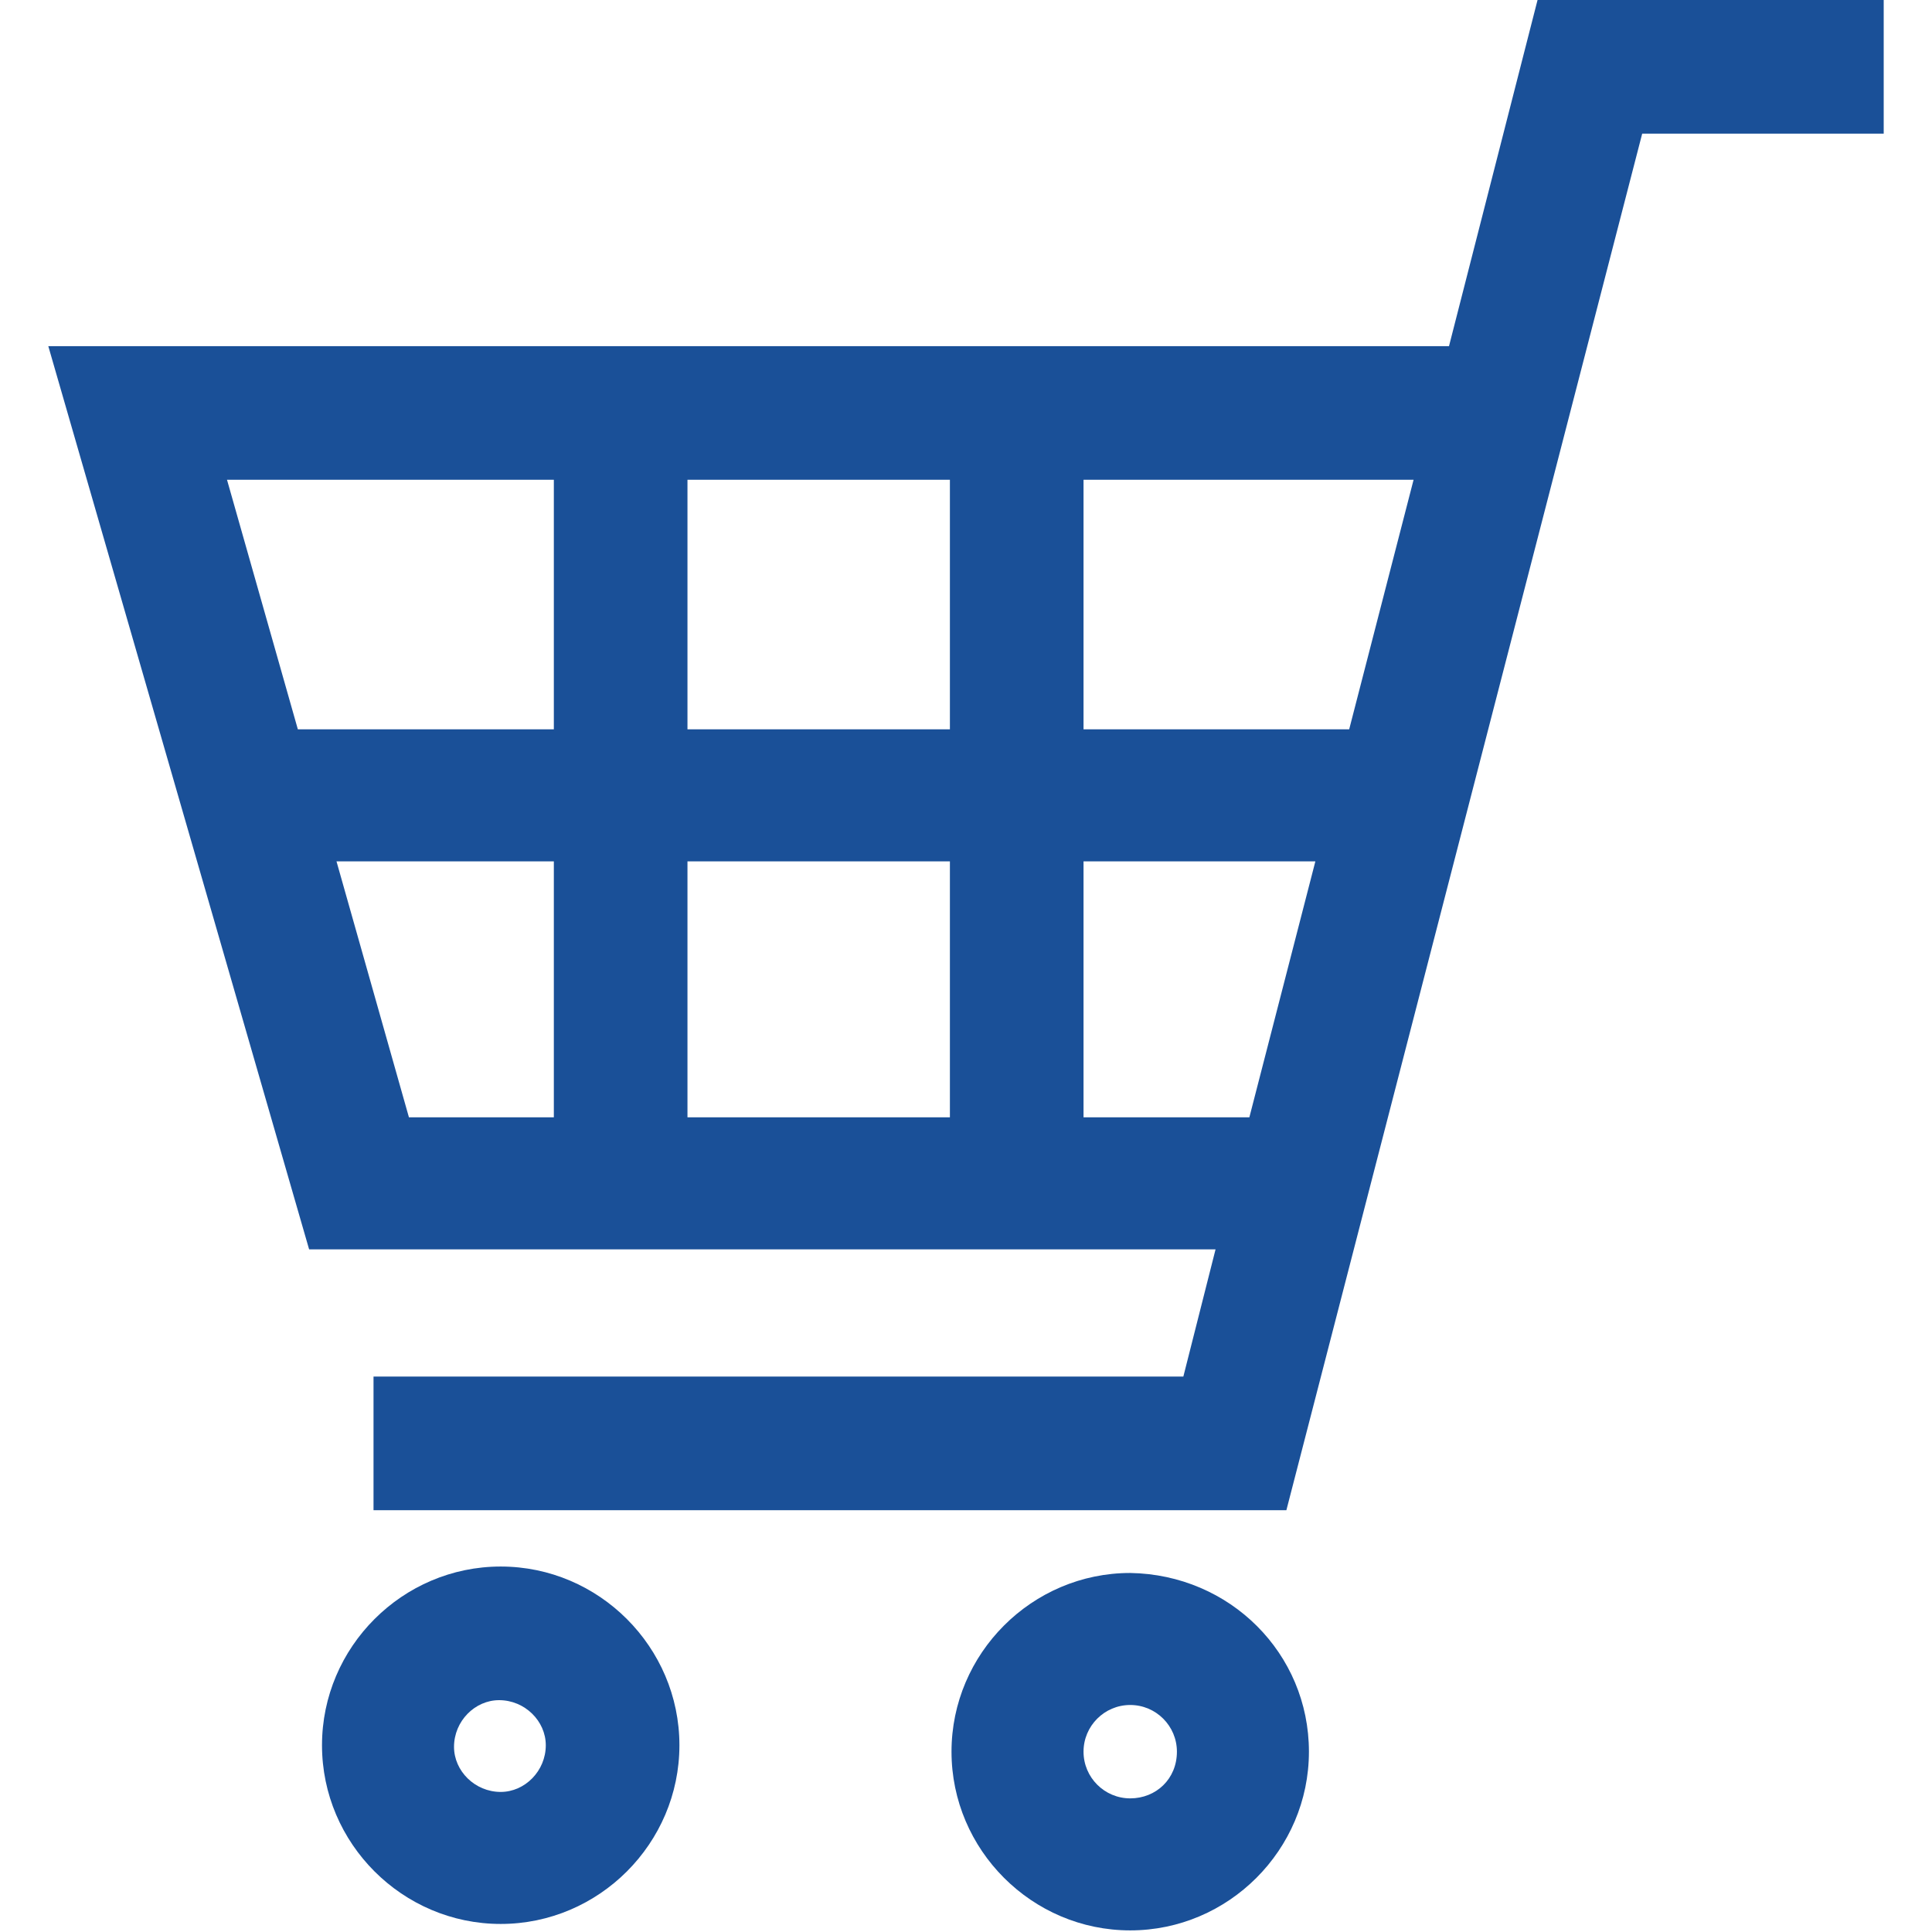
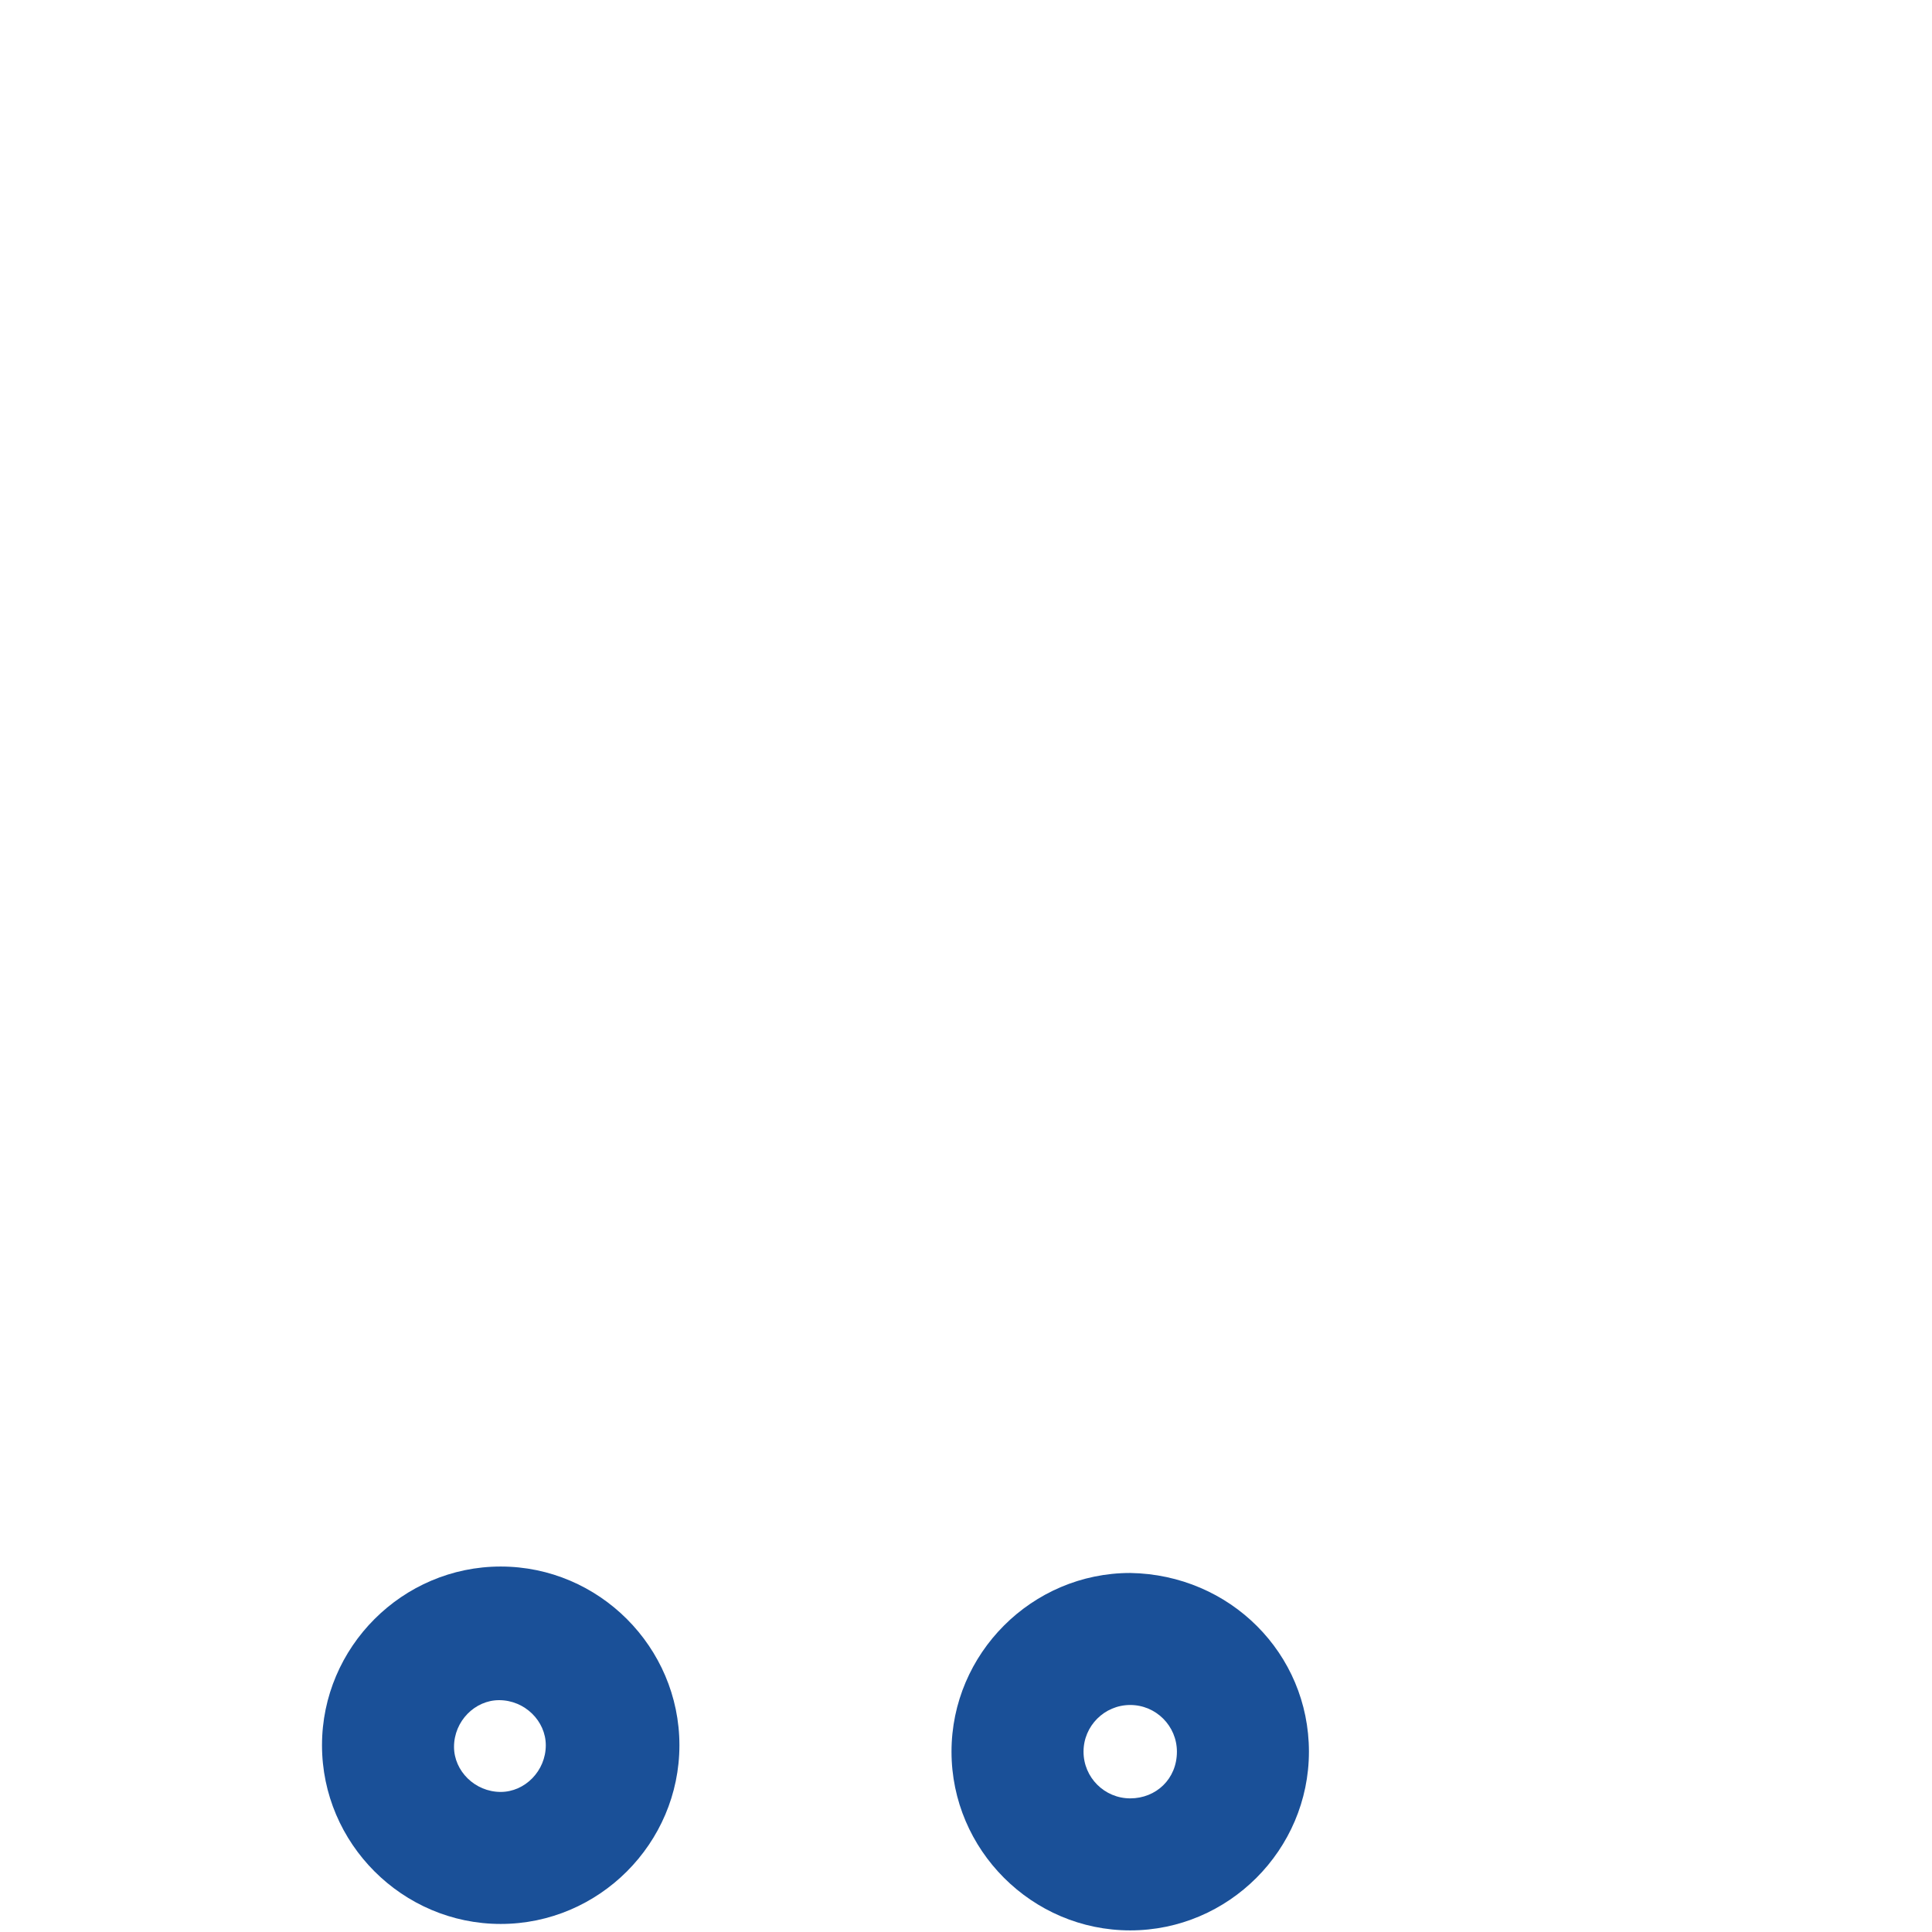
<svg xmlns="http://www.w3.org/2000/svg" version="1.1" id="レイヤー_1" x="0px" y="0px" viewBox="0 0 120 120" style="enable-background:new 0 0 120 120;" xml:space="preserve">
  <style type="text/css">
	.st0{fill:#1A5098;}
</style>
  <g id="レイヤー_2_00000096059466921206251160000002115544442546297986_">
    <g id="レイヤー_1-2">
-       <path class="st0" d="M95.5,0L90,21.5H3l16.2,56.1h56.3l-2,7.9H23.2v8.3h56.7L102,8.3h15V0H95.5z M67.3,69.4V53.5h14.4l-4.1,15.9    H67.3z M87.8,29.8l-4,15.5H67.3V29.8H87.8z M59,53.5v15.9H42.7V53.5H59z M59,29.8v15.5H42.7V29.8L59,29.8z M34.4,29.8v15.5H18.5    l-4.4-15.5L34.4,29.8z M34.4,53.5v15.9h-9l-4.5-15.9H34.4z" />
      <path class="st0" d="M31.1,97.3c-6.1,0-11.1,5-11.1,11.1c0,6.1,5,11.1,11.1,11.1s11.1-5,11.1-11.1C42.2,102.3,37.2,97.3,31.1,97.3    z M31.1,111.3c-1.6,0-2.9-1.3-2.9-2.8c0-1.6,1.3-2.9,2.8-2.9c1.6,0,2.9,1.3,2.9,2.8c0,0,0,0,0,0C33.9,110,32.6,111.3,31.1,111.3    L31.1,111.3z" />
      <path class="st0" d="M70.2,97.7c-6.1,0-11.1,5-11.1,11.1c0,6.1,5,11.1,11.1,11.1c6.1,0,11.1-5,11.1-11.1l0,0    C81.3,102.7,76.4,97.8,70.2,97.7z M70.2,111.7c-1.6,0-2.9-1.3-2.9-2.9c0-1.6,1.3-2.9,2.9-2.9c1.6,0,2.9,1.3,2.9,2.9c0,0,0,0,0,0    C73.1,110.5,71.8,111.7,70.2,111.7L70.2,111.7z" />
    </g>
  </g>
</svg>